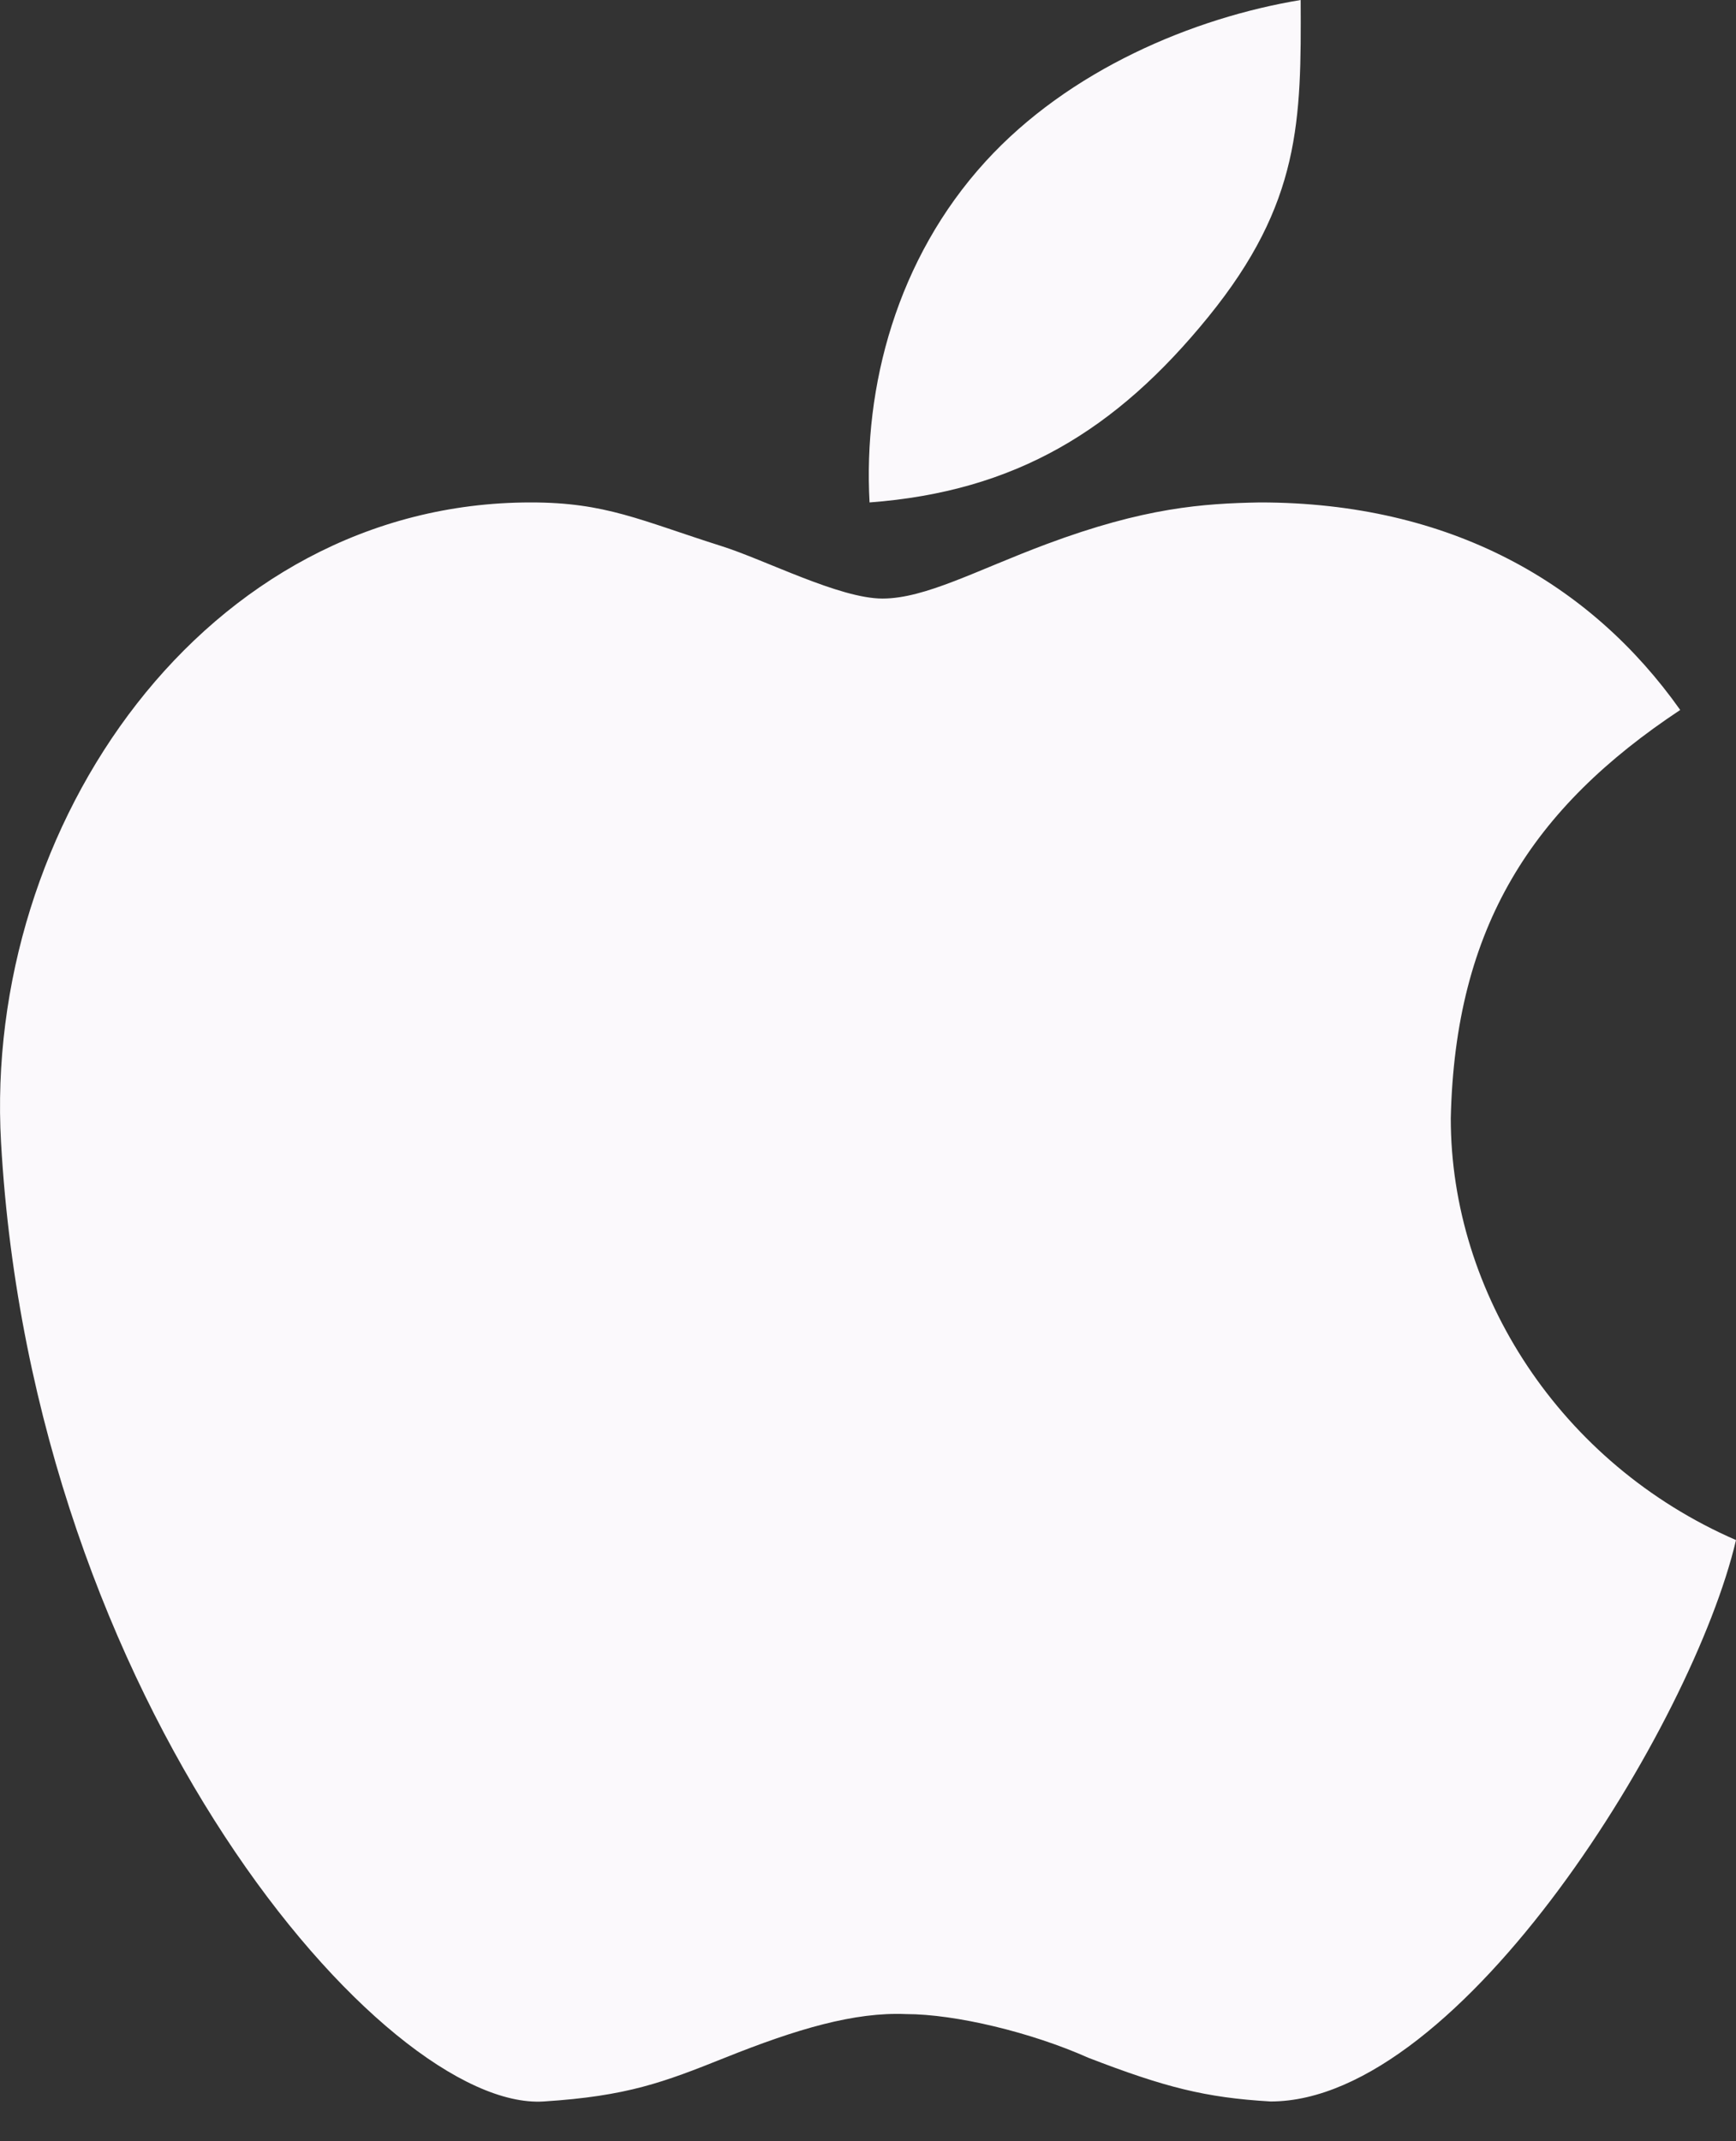
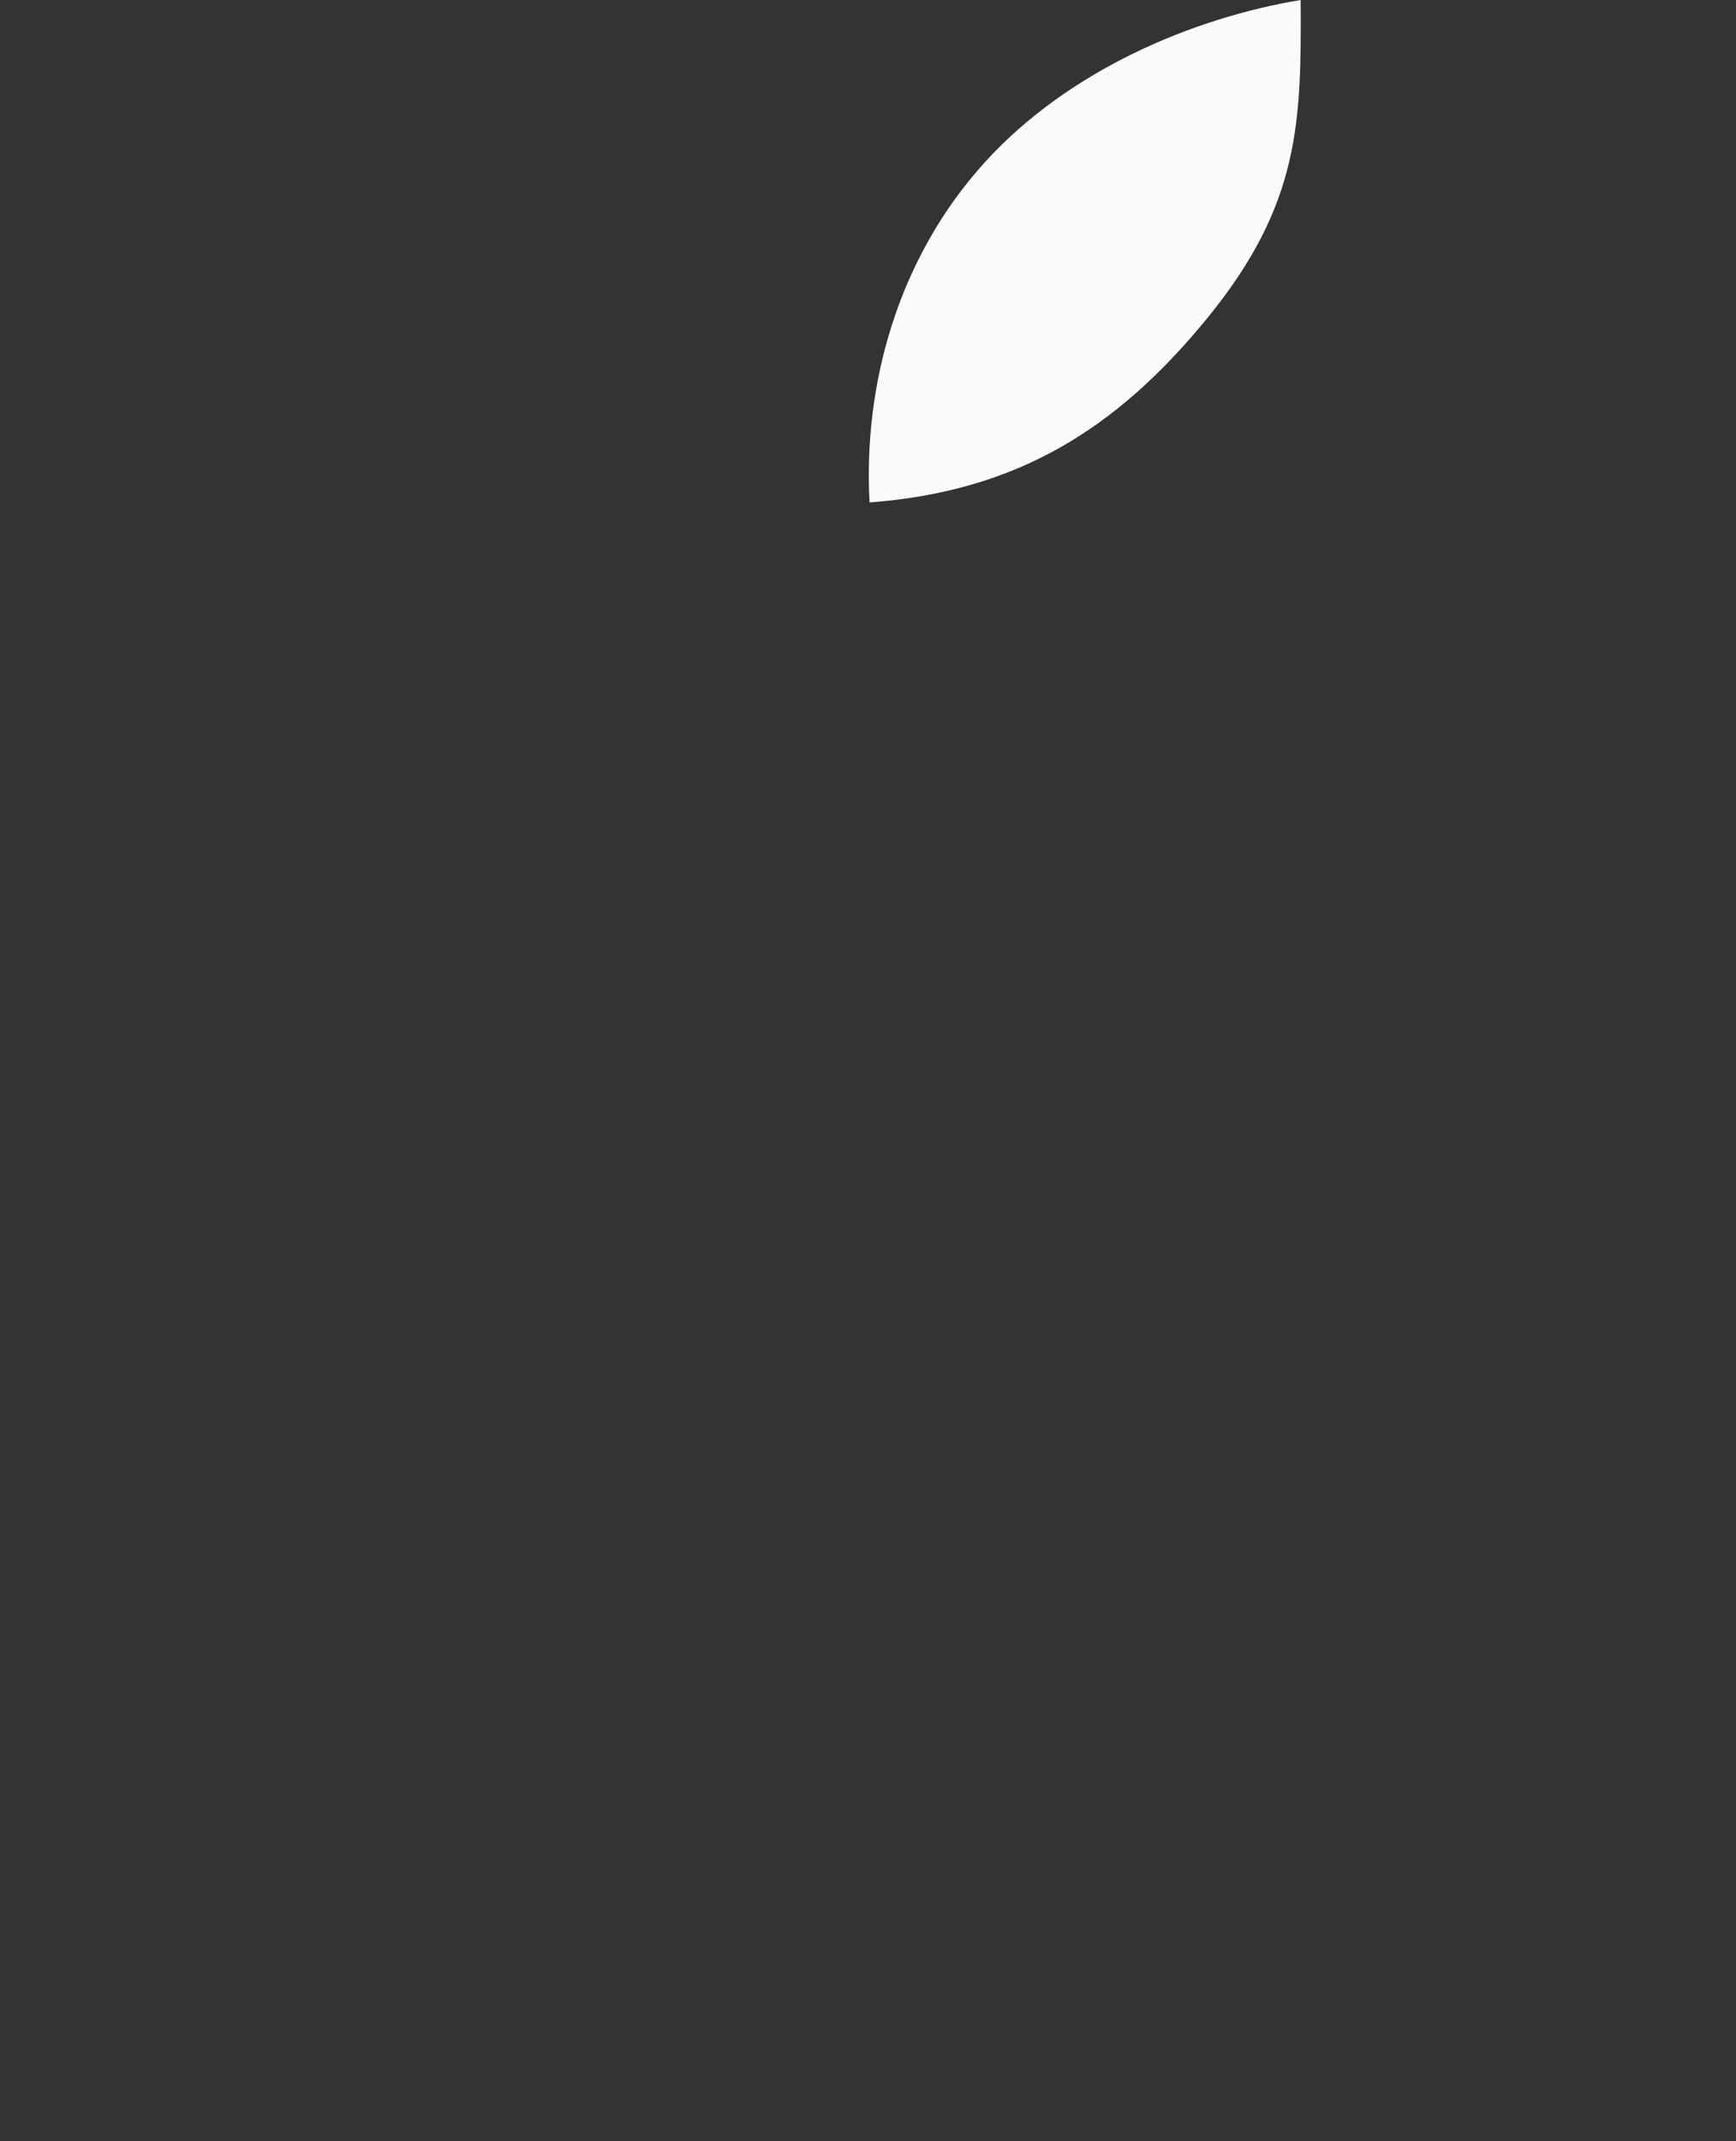
<svg xmlns="http://www.w3.org/2000/svg" width="30" height="37" viewBox="0 0 30 37" fill="none">
  <rect x="0" y="0" width="30" height="37" fill="#333333" stroke="none" />
-   <path d="M0.018 19.742C-0.293 14.268 3.538 8.682 9.172 8.682C10.469 8.682 11.057 8.989 12.47 9.437C13.226 9.676 14.508 10.343 15.25 10.343C15.991 10.343 16.88 9.852 18.08 9.404C19.782 8.768 20.789 8.7 21.772 8.682C25.071 8.682 27.492 10.086 29.036 12.268C26.488 13.957 25.145 16.005 25.071 19.326C25.071 22.346 26.961 25.291 30 26.612C29.259 29.782 25.256 36.313 21.958 36.313C20.825 36.247 20.129 36.067 18.808 35.558C17.823 35.118 16.51 34.803 15.657 34.803C14.768 34.765 13.771 35.059 12.526 35.558C11.469 35.981 10.84 36.221 9.394 36.313C6.651 36.486 0.567 29.443 0.018 19.742Z" fill="#FBF9FC" />
  <path d="M17.029 2.793C15.499 4.471 14.916 6.681 15.027 8.682C17.547 8.493 19.289 7.436 20.883 5.473C22.477 3.51 22.488 2.084 22.477 0C20.622 0.307 18.474 1.208 17.029 2.793Z" fill="#FBF9FC" />
</svg>